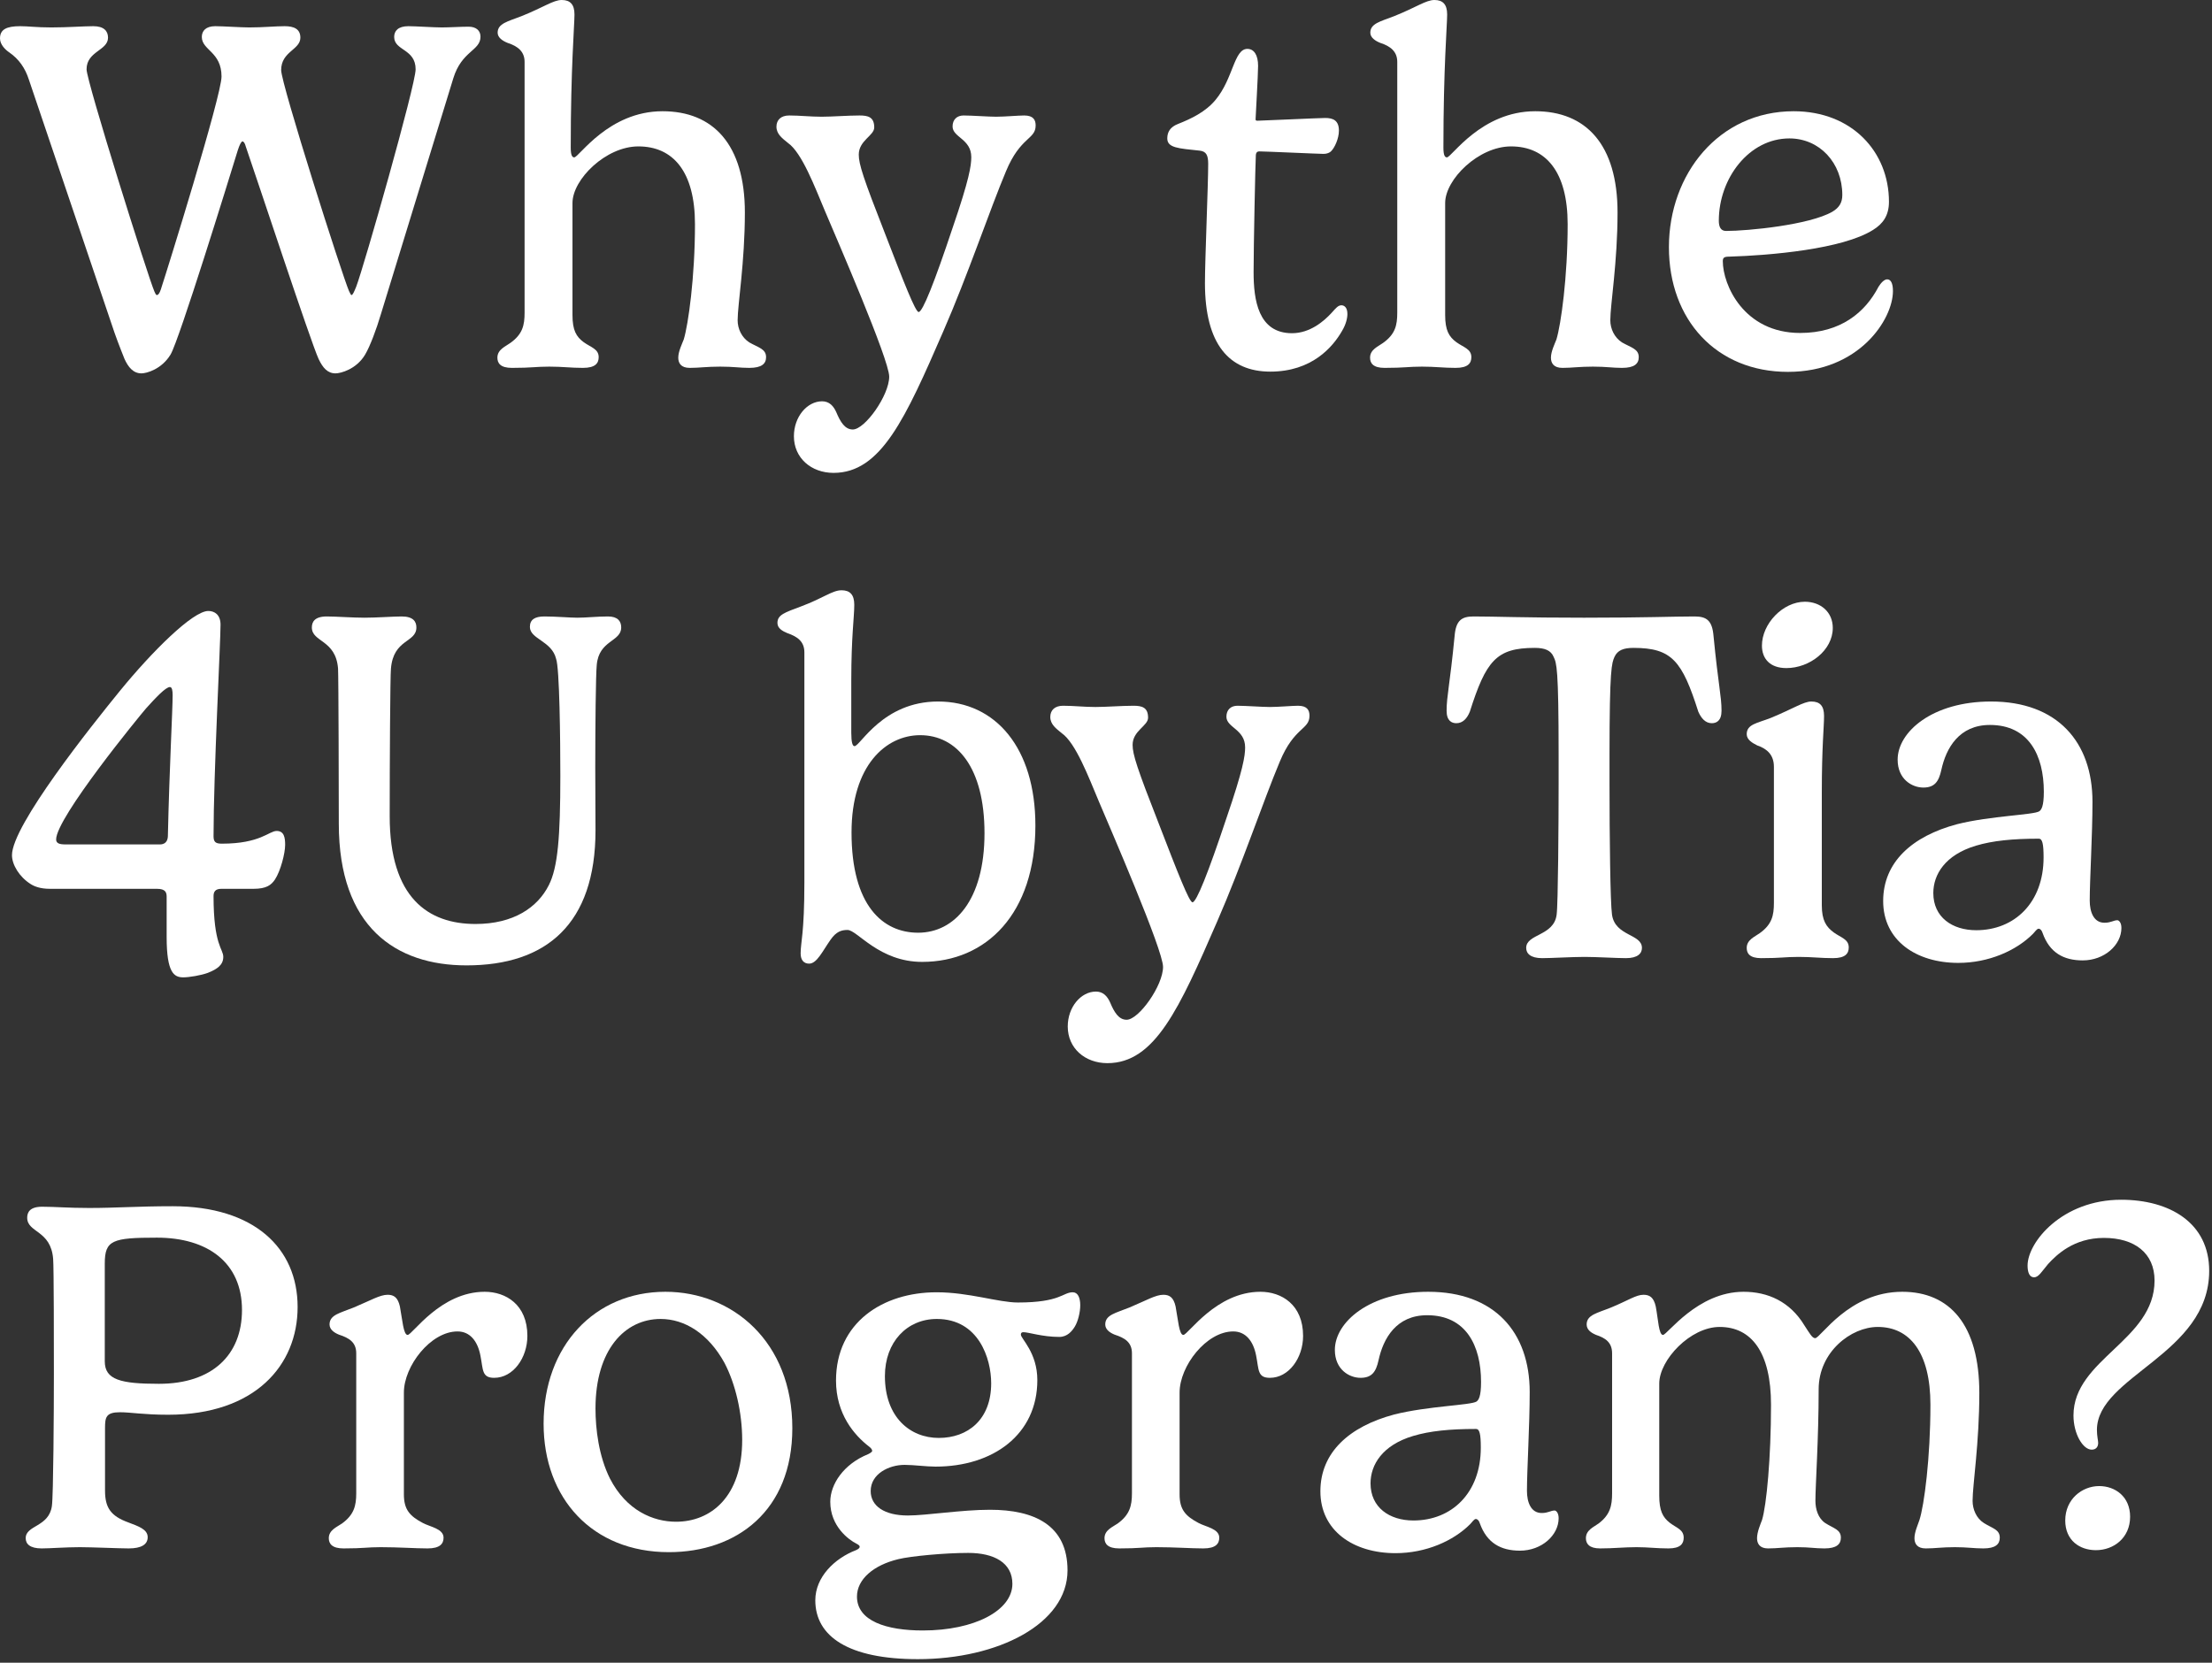
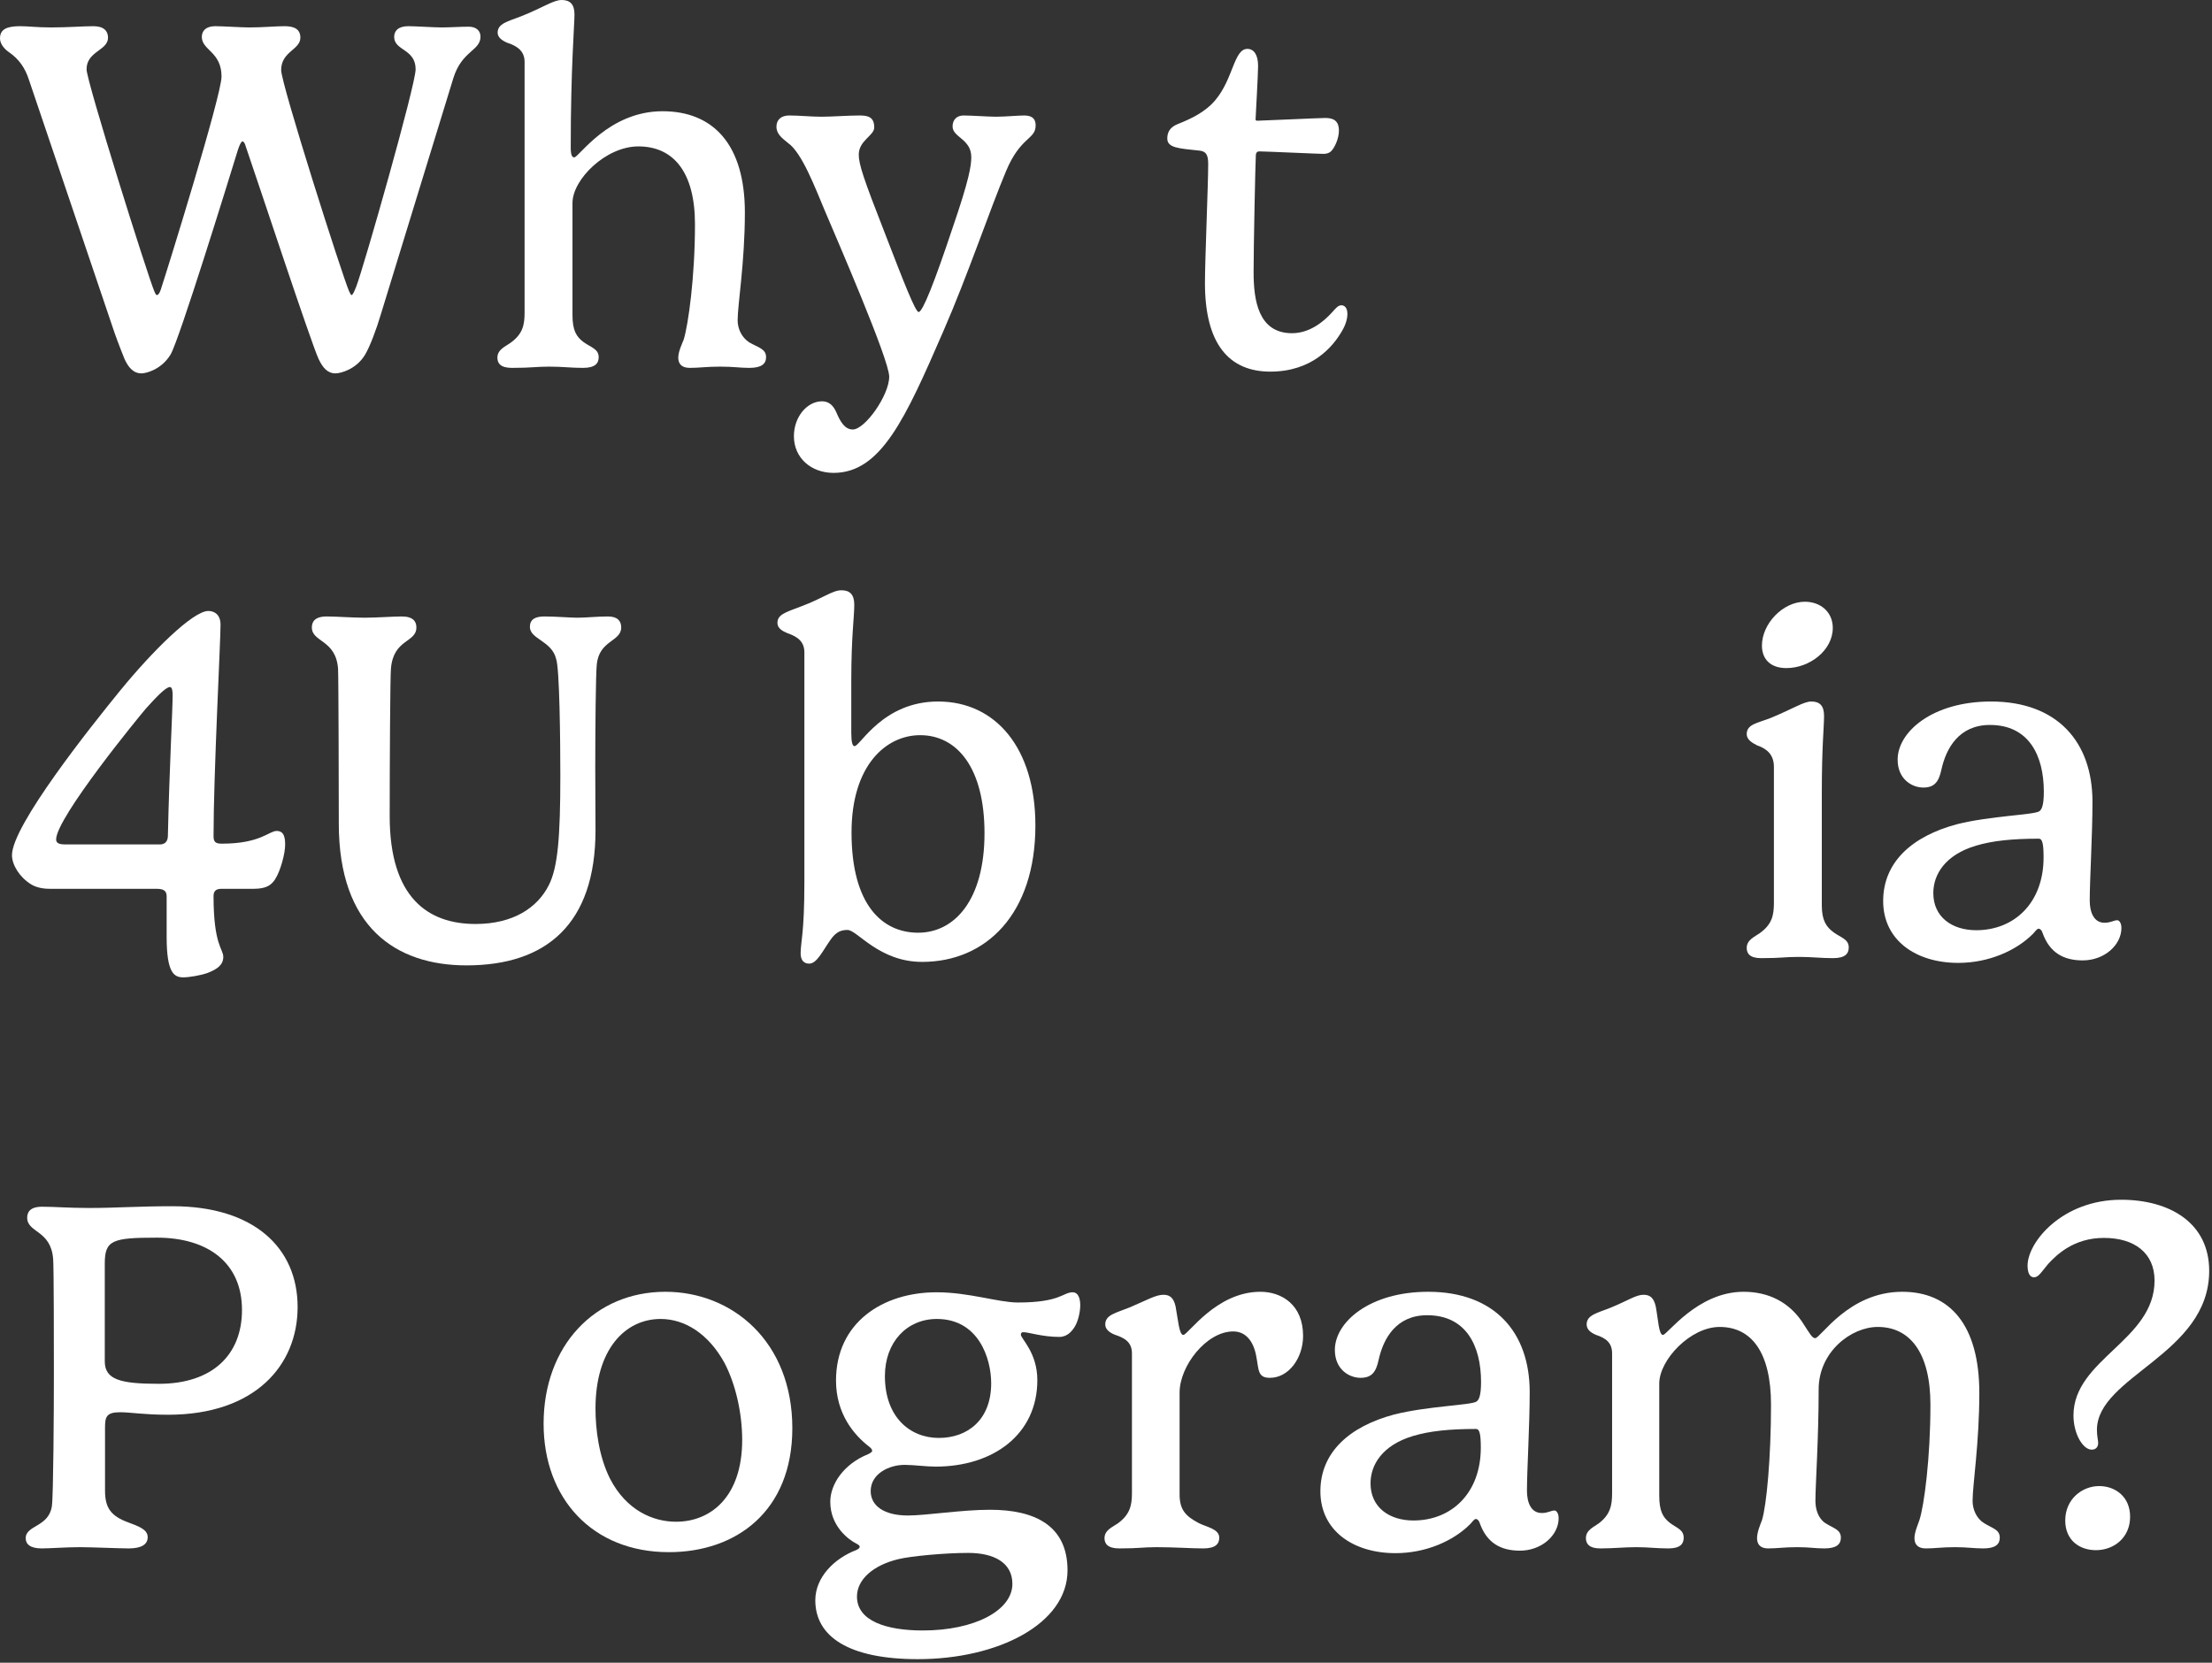
<svg xmlns="http://www.w3.org/2000/svg" width="266" height="200" viewBox="0 0 266 200" fill="none">
  <rect x="0" y="0" width="266" height="200" fill="#333333" stroke="none" />
  <path d="M28.59 18.09C27.42 21.9 21.57 40.83 20.52 42.63C19.44 44.43 17.61 44.91 17.01 44.91C16.02 44.91 15.42 44.16 14.97 43.17C14.91 43.02 14.22 41.31 13.77 40.02L3.48 9.6C3.03 8.19 2.28 7.11 1.11 6.3C0.66 6 0 5.37 0 4.62C0 3.54 0.78 3.15 2.43 3.15C3.42 3.15 4.38 3.3 6.18 3.3C8.1 3.3 10.08 3.15 11.22 3.15C12.48 3.15 12.99 3.72 12.99 4.53C12.99 6.09 10.41 6.15 10.41 8.34C10.41 9.78 17.76 33.18 18.57 35.07C18.66 35.28 18.75 35.49 18.87 35.49C19.14 35.49 19.35 34.83 19.44 34.5C20.04 32.7 26.64 11.49 26.64 9.21C26.64 6.21 24.27 6.06 24.27 4.44C24.27 3.72 24.75 3.15 25.89 3.15C26.79 3.15 29.01 3.3 29.97 3.3C31.68 3.3 33.09 3.15 34.23 3.15C35.34 3.15 36.12 3.48 36.12 4.53C36.12 6 33.81 6.18 33.81 8.43C33.81 10.11 41.19 33.24 41.97 35.01C42.12 35.34 42.21 35.49 42.27 35.49C42.42 35.49 42.6 35.07 42.84 34.47C43.74 32.13 49.98 10.23 49.98 8.34C49.98 5.85 47.4 6.12 47.4 4.44C47.4 3.72 47.88 3.15 49.11 3.15C49.95 3.15 52.17 3.3 53.13 3.3C54.03 3.3 55.44 3.21 56.34 3.21C57.27 3.21 57.78 3.69 57.78 4.41C57.78 6.12 55.53 6.09 54.51 9.42L45.81 37.77C45.27 39.6 44.49 41.67 43.92 42.63C42.87 44.43 40.95 44.91 40.35 44.91C39.39 44.91 38.82 44.25 38.31 43.17C37.41 41.25 30.9 21.51 29.55 17.61C29.46 17.25 29.31 17.01 29.16 17.01C29.01 17.01 28.8 17.43 28.59 18.09Z" fill="white" />
  <path d="M63.083 37.62V7.44C63.083 6.18 62.243 5.55 61.043 5.16C60.443 4.92 59.843 4.53 59.843 3.93C59.843 2.82 61.073 2.58 62.693 1.95C65.393 0.87 66.533 0 67.553 0C68.573 0 69.083 0.54 69.083 1.74C69.083 3 68.633 8.19 68.633 17.76C68.633 18.69 68.813 18.93 69.053 18.93C69.623 18.93 73.163 13.38 79.673 13.38C85.763 13.38 89.573 17.37 89.573 25.56C89.573 31.56 88.703 36.63 88.703 38.52C88.703 39.54 89.183 40.59 90.113 41.19C91.223 41.82 92.123 41.97 92.123 42.96C92.123 43.74 91.613 44.25 90.113 44.25C88.943 44.25 88.253 44.1 86.603 44.1C84.953 44.1 84.113 44.25 82.943 44.25C81.893 44.25 81.563 43.68 81.563 43.02C81.563 42.27 82.043 41.31 82.223 40.83C82.763 39.06 83.573 33.36 83.573 26.97C83.573 20.67 80.963 17.61 76.763 17.61C72.863 17.61 68.843 21.57 68.843 24.42V37.89C68.843 39.72 69.293 40.5 70.193 41.16C71.063 41.79 71.993 41.97 71.993 42.96C71.993 43.68 71.603 44.25 70.103 44.25C68.603 44.25 67.703 44.1 66.053 44.1C64.373 44.1 64.013 44.25 61.553 44.25C60.173 44.25 59.813 43.68 59.813 43.02C59.813 42.03 60.803 41.67 61.373 41.25C62.843 40.2 63.083 39.12 63.083 37.62Z" fill="white" />
  <path d="M120.97 20.61C119.05 25.17 116.35 33.18 113.44 39.84C108.88 50.34 105.94 56.88 100.24 56.88C97.54 56.88 95.47 55.08 95.47 52.47C95.47 50.13 97.06 48.27 98.86 48.27C99.73 48.27 100.24 48.84 100.57 49.59C101.05 50.73 101.59 51.66 102.55 51.66C104.02 51.66 106.93 47.55 106.93 45.3C106.93 43.26 100.6 28.68 99.19 25.35C97.99 22.5 96.43 18.36 94.75 17.19C94.09 16.65 93.37 16.14 93.37 15.24C93.37 14.43 93.91 13.89 94.9 13.89C96.22 13.89 97.42 14.04 98.8 14.04C100.06 14.04 101.98 13.89 103.36 13.89C104.38 13.89 105.13 14.07 105.13 15.33C105.13 16.32 103.27 16.89 103.27 18.6C103.27 19.74 103.81 21.42 106.42 28.08C108.7 33.99 110.08 37.53 110.47 37.53C110.95 37.53 112.36 33.99 114.55 27.42C116.56 21.57 116.8 19.92 116.8 18.9C116.8 16.71 114.55 16.53 114.55 15.21C114.55 14.37 115.09 13.89 115.87 13.89C116.86 13.89 118.87 14.04 119.77 14.04C120.82 14.04 122.47 13.89 123.16 13.89C124.27 13.89 124.54 14.43 124.54 15.09C124.54 16.8 122.71 16.41 120.97 20.61Z" fill="white" />
  <path d="M151.019 18.66C150.959 19.62 150.749 29.7 150.749 32.73C150.749 36.06 151.289 40.08 155.369 40.08C157.529 40.08 159.209 38.64 160.139 37.62C160.649 37.05 160.919 36.72 161.309 36.72C161.609 36.72 162.029 36.93 162.029 37.77C162.029 38.28 161.849 39.03 161.399 39.78C160.289 41.73 157.769 44.7 152.759 44.7C147.839 44.7 144.899 41.43 144.899 34.05C144.899 31.26 145.289 22.23 145.289 19.71C145.289 18.66 145.049 18.21 144.269 18.12C141.719 17.85 140.369 17.79 140.369 16.65C140.369 15.87 140.729 15.27 141.659 14.91C143.249 14.28 144.959 13.47 146.159 12.03C148.319 9.45 148.379 5.88 149.999 5.88C150.809 5.88 151.289 6.63 151.289 7.92C151.289 9 150.989 14.1 150.989 14.31C150.989 14.46 150.989 14.52 151.229 14.52C151.649 14.52 158.729 14.19 159.359 14.19C160.319 14.19 161.009 14.49 161.009 15.72C161.009 16.65 160.499 17.79 160.049 18.21C159.899 18.36 159.569 18.51 159.179 18.51C158.609 18.51 152.129 18.21 151.439 18.21C151.259 18.21 151.049 18.27 151.019 18.66Z" fill="white" />
-   <path d="M168.025 37.62V7.44C168.025 6.18 167.185 5.55 165.985 5.16C165.385 4.92 164.785 4.53 164.785 3.93C164.785 2.82 166.015 2.58 167.635 1.95C170.335 0.87 171.475 0 172.495 0C173.515 0 174.025 0.54 174.025 1.74C174.025 3 173.575 8.19 173.575 17.76C173.575 18.69 173.755 18.93 173.995 18.93C174.565 18.93 178.105 13.38 184.615 13.38C190.705 13.38 194.515 17.37 194.515 25.56C194.515 31.56 193.645 36.63 193.645 38.52C193.645 39.54 194.125 40.59 195.055 41.19C196.165 41.82 197.065 41.97 197.065 42.96C197.065 43.74 196.555 44.25 195.055 44.25C193.885 44.25 193.195 44.1 191.545 44.1C189.895 44.1 189.055 44.25 187.885 44.25C186.835 44.25 186.505 43.68 186.505 43.02C186.505 42.27 186.985 41.31 187.165 40.83C187.705 39.06 188.515 33.36 188.515 26.97C188.515 20.67 185.905 17.61 181.705 17.61C177.805 17.61 173.785 21.57 173.785 24.42V37.89C173.785 39.72 174.235 40.5 175.135 41.16C176.005 41.79 176.935 41.97 176.935 42.96C176.935 43.68 176.545 44.25 175.045 44.25C173.545 44.25 172.645 44.1 170.995 44.1C169.315 44.1 168.955 44.25 166.495 44.25C165.115 44.25 164.755 43.68 164.755 43.02C164.755 42.03 165.745 41.67 166.315 41.25C167.785 40.2 168.025 39.12 168.025 37.62Z" fill="white" />
-   <path d="M225.233 27.66C221.573 29.97 212.903 30.72 207.923 30.87C207.353 30.87 207.173 30.99 207.173 31.41C207.173 34.26 209.693 40.05 216.473 40.05C221.363 40.05 224.303 37.56 225.893 34.5C226.193 34.02 226.583 33.6 226.943 33.6C227.363 33.6 227.633 34.05 227.633 35.01C227.633 38.4 223.583 44.73 215.003 44.73C206.423 44.73 200.693 38.49 200.693 29.73C200.693 20.94 206.693 13.38 215.693 13.38C222.713 13.38 227.153 18.27 227.153 24.27C227.153 25.95 226.403 26.94 225.233 27.66ZM221.543 23.46C221.543 19.56 218.783 16.65 215.183 16.65C210.323 16.65 206.693 21.45 206.693 26.55C206.693 27.3 206.933 27.78 207.563 27.78C210.173 27.78 217.583 27.06 220.343 25.47C221.153 24.99 221.543 24.39 221.543 23.46Z" fill="white" />
  <path d="M26.52 75.14C26.52 77.21 25.68 93.14 25.68 100.58C25.68 101.27 25.92 101.48 26.67 101.48C31.32 101.48 32.34 99.95 33.27 99.95C34.17 99.95 34.29 100.76 34.29 101.63C34.29 102.62 33.75 104.75 33.06 105.8C32.61 106.46 32.04 106.91 30.48 106.91H26.61C25.89 106.91 25.68 107.27 25.68 107.78C25.68 113.72 26.85 114.11 26.85 115.1C26.85 116.06 26.13 116.57 24.99 117.02C24.18 117.32 22.74 117.56 22.05 117.56C20.94 117.56 20.04 117.05 20.04 112.7V107.87C20.04 107.33 19.89 106.91 18.87 106.91H6C4.83 106.91 4.11 106.61 3.69 106.34C2.31 105.47 1.44 104 1.44 102.86C1.44 99.29 10.98 87.32 14.43 83.09C18.3 78.35 23.19 73.49 25.05 73.49C25.8 73.49 26.52 73.94 26.52 75.14ZM6.75 100.97C6.75 101.45 7.17 101.57 7.86 101.57H19.23C20.07 101.57 20.19 100.91 20.19 100.49C20.37 92.39 20.76 85.4 20.76 83.63C20.76 83.09 20.7 82.64 20.43 82.64C19.92 82.64 18.69 83.96 17.58 85.19C16.77 86.12 6.75 98.36 6.75 100.97Z" fill="white" />
  <path d="M71.582 92.3C71.582 95.21 71.612 97.61 71.612 99.86C71.612 111.17 65.672 116.12 56.102 116.12C47.612 116.12 40.742 111.53 40.742 99.08C40.742 95.96 40.712 81.41 40.652 80.42C40.382 76.91 37.502 77.27 37.502 75.47C37.502 74.81 37.832 74.15 39.302 74.15C40.412 74.15 42.392 74.3 43.832 74.3C45.302 74.3 47.252 74.15 48.302 74.15C49.712 74.15 50.072 74.78 50.072 75.47C50.072 77.33 47.312 76.82 47.012 80.42C46.922 81.23 46.862 91.79 46.862 98.18C46.862 108.02 51.512 111.14 57.182 111.14C61.742 111.14 64.652 109.16 66.002 106.46C67.082 104.33 67.382 100.67 67.382 93.32C67.382 89.03 67.292 80.33 66.872 79.25C66.362 77.09 63.722 76.88 63.722 75.41C63.722 74.54 64.292 74.15 65.462 74.15C66.872 74.15 68.552 74.3 69.422 74.3C70.502 74.3 71.792 74.15 73.112 74.15C74.282 74.15 74.702 74.72 74.702 75.47C74.702 77.21 72.032 76.97 71.762 79.97C71.642 81.14 71.582 87.53 71.582 92.3Z" fill="white" />
  <path d="M96.729 106.16V78.47C96.729 77.18 95.919 76.58 94.689 76.16C94.119 75.92 93.489 75.59 93.489 74.93C93.489 73.94 94.389 73.67 96.309 72.95C99.039 71.93 100.089 71 101.199 71C102.219 71 102.729 71.54 102.729 72.74C102.729 74.27 102.369 76.52 102.369 81.86V88.13C102.369 89.3 102.519 89.75 102.759 89.75C103.449 89.75 106.149 84.38 112.809 84.38C119.739 84.38 124.509 89.99 124.509 99.29C124.509 109.91 118.599 115.7 110.889 115.7C105.699 115.7 103.089 111.86 101.919 111.86C101.199 111.86 100.569 112.04 99.879 113.03C98.889 114.44 98.229 115.91 97.299 115.91C96.669 115.91 96.279 115.49 96.279 114.68C96.279 113.33 96.729 112.28 96.729 106.16ZM110.649 88.43C106.569 88.43 102.399 92.03 102.399 100.13C102.399 108.92 106.149 112.19 110.409 112.19C114.789 112.19 118.389 108.26 118.389 100.22C118.389 92.3 115.059 88.43 110.649 88.43Z" fill="white" />
-   <path d="M153.9 91.61C151.98 96.17 149.28 104.18 146.37 110.84C141.81 121.34 138.87 127.88 133.17 127.88C130.47 127.88 128.4 126.08 128.4 123.47C128.4 121.13 129.99 119.27 131.79 119.27C132.66 119.27 133.17 119.84 133.5 120.59C133.98 121.73 134.52 122.66 135.48 122.66C136.95 122.66 139.86 118.55 139.86 116.3C139.86 114.26 133.53 99.68 132.12 96.35C130.92 93.5 129.36 89.36 127.68 88.19C127.02 87.65 126.3 87.14 126.3 86.24C126.3 85.43 126.84 84.89 127.83 84.89C129.15 84.89 130.35 85.04 131.73 85.04C132.99 85.04 134.91 84.89 136.29 84.89C137.31 84.89 138.06 85.07 138.06 86.33C138.06 87.32 136.2 87.89 136.2 89.6C136.2 90.74 136.74 92.42 139.35 99.08C141.63 104.99 143.01 108.53 143.4 108.53C143.88 108.53 145.29 104.99 147.48 98.42C149.49 92.57 149.73 90.92 149.73 89.9C149.73 87.71 147.48 87.53 147.48 86.21C147.48 85.37 148.02 84.89 148.8 84.89C149.79 84.89 151.8 85.04 152.7 85.04C153.75 85.04 155.4 84.89 156.09 84.89C157.2 84.89 157.47 85.43 157.47 86.09C157.47 87.8 155.64 87.41 153.9 91.61Z" fill="white" />
-   <path d="M190.489 74.3C197.839 74.3 201.139 74.15 203.779 74.15C205.219 74.15 205.909 74.63 206.059 76.52C206.629 82.37 207.019 83.75 207.019 85.49C207.019 86.72 206.389 86.99 205.849 86.99C205.099 86.99 204.589 86.42 204.229 85.61C202.279 79.49 201.049 77.93 196.429 77.93C195.199 77.93 194.509 78.23 194.149 79.01C193.819 79.76 193.549 80.36 193.549 90.77V94.28C193.549 100.61 193.639 108.56 193.849 110.03C194.239 112.64 197.449 112.31 197.449 114.02C197.449 114.68 196.939 115.25 195.529 115.25C194.419 115.25 191.989 115.1 190.549 115.1C189.049 115.1 186.559 115.25 185.449 115.25C184.039 115.25 183.529 114.68 183.529 114.02C183.529 112.31 186.859 112.61 187.189 110.03C187.369 108.77 187.429 98.66 187.429 94.28V90.77C187.429 80.36 187.189 79.76 186.829 79.01C186.499 78.23 185.779 77.93 184.549 77.93C179.929 77.93 178.699 79.49 176.749 85.61C176.419 86.42 175.909 86.99 175.129 86.99C174.589 86.99 173.959 86.72 173.959 85.49C173.959 83.75 174.349 82.37 174.919 76.52C175.069 74.63 175.759 74.15 177.199 74.15C179.839 74.15 183.169 74.3 190.489 74.3Z" fill="white" />
  <path d="M211.878 77.66C211.878 75.02 214.398 72.38 217.038 72.38C218.928 72.38 220.398 73.61 220.398 75.53C220.398 78.23 217.608 80.36 214.818 80.36C212.838 80.36 211.878 79.22 211.878 77.66ZM219.348 86.12C219.348 87.47 219.078 89.75 219.078 95.36V108.89C219.078 110.72 219.618 111.5 220.518 112.16C221.388 112.79 222.318 112.97 222.318 113.96C222.318 114.68 221.928 115.25 220.428 115.25C218.928 115.25 217.938 115.1 216.288 115.1C214.608 115.1 214.248 115.25 211.788 115.25C210.408 115.25 210.048 114.68 210.048 114.02C210.048 113.03 211.038 112.67 211.608 112.25C213.078 111.2 213.318 110.12 213.318 108.62V92.24C213.318 90.83 212.538 90.08 211.308 89.66C210.708 89.36 210.048 88.97 210.048 88.31C210.048 87.11 211.308 86.99 212.928 86.36C215.628 85.25 216.888 84.38 217.818 84.38C218.868 84.38 219.348 84.92 219.348 86.12Z" fill="white" />
  <path d="M235.337 99.14C239.387 98.12 244.577 98.03 245.237 97.58C245.477 97.4 245.777 97.01 245.777 95.24C245.777 90.83 243.947 87.2 239.297 87.2C235.577 87.2 234.017 89.99 233.447 92.63C233.147 93.98 232.667 94.73 231.287 94.73C229.937 94.73 228.197 93.74 228.197 91.37C228.197 88.04 232.367 84.38 239.417 84.38C247.397 84.38 251.627 89.24 251.627 96.44C251.627 100.43 251.297 105.86 251.297 108.32C251.297 109.7 251.777 110.99 253.067 110.99C253.877 110.99 254.147 110.69 254.627 110.69C254.777 110.69 255.107 110.93 255.107 111.62C255.107 113.66 253.067 115.52 250.457 115.52C248.147 115.52 246.467 114.59 245.627 112.22C245.537 111.92 245.357 111.71 245.147 111.71C244.937 111.71 244.697 112.1 244.457 112.34C242.447 114.35 239.147 115.82 235.487 115.82C230.417 115.82 226.457 113.12 226.457 108.38C226.457 103.7 229.937 100.58 235.337 99.14ZM245.747 103.13C245.747 101.48 245.597 100.88 245.177 100.88C242.027 100.88 239.627 101.12 237.617 101.72C233.897 102.83 232.487 105.2 232.487 107.42C232.487 110.33 234.767 111.89 237.647 111.89C242.237 111.89 245.747 108.59 245.747 103.13Z" fill="white" />
  <path d="M12.63 171.76V179.29C12.63 181.33 13.29 182.35 15.45 183.13C16.62 183.58 17.76 183.94 17.76 184.9C17.76 185.77 17.01 186.25 15.48 186.25C14.37 186.25 11.04 186.1 9.6 186.1C7.92 186.1 6 186.25 5.01 186.25C3.6 186.25 3.09 185.71 3.09 185.02C3.09 183.43 5.88 183.7 6.24 181.15C6.42 179.89 6.48 169.69 6.48 165.28C6.48 162.16 6.48 152.41 6.39 151.42C6.12 147.94 3.27 148.3 3.27 146.47C3.27 145.81 3.6 145.15 5.07 145.15C6.66 145.15 8.16 145.3 10.74 145.3C13.92 145.3 16.59 145.09 20.76 145.09C30.54 145.09 35.79 150.1 35.79 157.21C35.79 164.23 30.66 170.17 20.22 170.17C17.22 170.17 15.75 169.87 14.43 169.87C12.75 169.87 12.63 170.47 12.63 171.76ZM29.1 157.57C29.1 151.84 24.93 148.87 18.87 148.87C13.5 148.87 12.6 149.17 12.6 151.99V163.75C12.6 165.97 14.52 166.45 19.11 166.45C25.53 166.45 29.1 162.97 29.1 157.57Z" fill="white" />
-   <path d="M55.019 160.15C51.779 160.15 48.569 164.32 48.569 167.5V179.74C48.569 181.57 49.259 182.35 50.849 183.19C51.749 183.67 53.339 183.88 53.339 184.96C53.339 185.68 52.919 186.25 51.419 186.25C49.949 186.25 47.969 186.1 45.779 186.1C44.099 186.1 43.769 186.25 41.309 186.25C39.929 186.25 39.539 185.68 39.539 185.02C39.539 184.03 40.529 183.67 41.129 183.25C42.569 182.2 42.839 181.12 42.839 179.62V162.79C42.839 161.44 41.969 160.93 40.769 160.54C40.169 160.3 39.629 159.91 39.629 159.31C39.629 158.14 40.919 157.93 42.539 157.27C44.609 156.4 45.689 155.74 46.619 155.74C47.369 155.74 47.849 156.07 48.089 157.15C48.389 158.74 48.509 160.57 49.019 160.57C49.589 160.57 52.949 155.38 58.289 155.38C60.809 155.38 63.419 156.91 63.419 160.69C63.419 163.33 61.709 165.73 59.429 165.73C57.929 165.73 58.109 164.77 57.779 163.09C57.449 161.32 56.519 160.15 55.019 160.15Z" fill="white" />
  <path d="M65.37 171.25C65.37 161.89 71.52 155.38 80.01 155.38C88.08 155.38 95.28 161.38 95.28 171.79C95.28 181.75 88.56 186.7 80.43 186.7C71.22 186.7 65.37 180.22 65.37 171.25ZM79.44 158.65C75.15 158.65 71.61 162.34 71.61 169.42C71.61 171.88 72 175.15 73.35 177.85C75.33 181.69 78.54 183.04 81.3 183.04C85.47 183.04 89.25 180.04 89.25 173.2C89.25 169.93 88.44 166.45 87.12 163.93C85.17 160.39 82.32 158.65 79.44 158.65Z" fill="white" />
  <path d="M112.623 155.44C116.523 155.44 120.063 156.67 122.403 156.67C127.533 156.67 127.803 155.44 129.003 155.44C129.603 155.44 129.903 156.07 129.903 157C129.903 157.84 129.633 158.95 129.243 159.58C128.913 160.12 128.343 160.81 127.383 160.81C125.343 160.81 123.693 160.24 123.063 160.24C122.823 160.24 122.763 160.36 122.763 160.54C122.763 161.02 124.743 162.7 124.743 166C124.743 172.57 119.403 176.41 112.503 176.41C111.363 176.41 109.893 176.2 108.783 176.2C106.893 176.2 104.703 177.28 104.703 179.35C104.703 181.15 106.353 182.29 109.173 182.29C111.363 182.29 115.653 181.6 119.043 181.6C124.353 181.6 128.373 183.43 128.373 188.89C128.373 195.31 120.033 199.57 110.373 199.57C102.033 199.57 98.043 196.84 98.043 192.49C98.043 189.7 100.353 187.45 102.933 186.46C103.263 186.31 103.383 186.19 103.383 186.04C103.383 185.92 103.233 185.8 102.993 185.68C102.093 185.23 99.843 183.61 99.843 180.64C99.843 178.54 101.433 176.11 104.403 174.91C104.643 174.79 104.883 174.64 104.883 174.52C104.883 174.37 104.763 174.19 104.523 174.01C102.723 172.63 100.533 170.08 100.533 166.06C100.533 159.07 106.173 155.44 112.623 155.44ZM106.413 165.52C106.413 170.47 109.443 172.96 112.893 172.96C116.373 172.96 119.193 170.77 119.193 166.39C119.193 163.42 117.693 158.65 112.653 158.65C109.083 158.65 106.413 161.41 106.413 165.52ZM121.743 190.51C121.743 187.96 119.523 186.79 116.433 186.79C113.583 186.79 109.503 187.18 108.033 187.54C105.033 188.26 103.053 189.97 103.053 192.04C103.053 194.98 106.593 196.12 110.973 196.12C117.183 196.12 121.743 193.72 121.743 190.51Z" fill="white" />
  <path d="M148.3 160.15C145.06 160.15 141.85 164.32 141.85 167.5V179.74C141.85 181.57 142.54 182.35 144.13 183.19C145.03 183.67 146.62 183.88 146.62 184.96C146.62 185.68 146.2 186.25 144.7 186.25C143.23 186.25 141.25 186.1 139.06 186.1C137.38 186.1 137.05 186.25 134.59 186.25C133.21 186.25 132.82 185.68 132.82 185.02C132.82 184.03 133.81 183.67 134.41 183.25C135.85 182.2 136.12 181.12 136.12 179.62V162.79C136.12 161.44 135.25 160.93 134.05 160.54C133.45 160.3 132.91 159.91 132.91 159.31C132.91 158.14 134.2 157.93 135.82 157.27C137.89 156.4 138.97 155.74 139.9 155.74C140.65 155.74 141.13 156.07 141.37 157.15C141.67 158.74 141.79 160.57 142.3 160.57C142.87 160.57 146.23 155.38 151.57 155.38C154.09 155.38 156.7 156.91 156.7 160.69C156.7 163.33 154.99 165.73 152.71 165.73C151.21 165.73 151.39 164.77 151.06 163.09C150.73 161.32 149.8 160.15 148.3 160.15Z" fill="white" />
  <path d="M167.661 170.14C171.711 169.12 176.901 169.03 177.561 168.58C177.801 168.4 178.101 168.01 178.101 166.24C178.101 161.83 176.271 158.2 171.621 158.2C167.901 158.2 166.341 160.99 165.771 163.63C165.471 164.98 164.991 165.73 163.611 165.73C162.261 165.73 160.521 164.74 160.521 162.37C160.521 159.04 164.691 155.38 171.741 155.38C179.721 155.38 183.951 160.24 183.951 167.44C183.951 171.43 183.621 176.86 183.621 179.32C183.621 180.7 184.101 181.99 185.391 181.99C186.201 181.99 186.471 181.69 186.951 181.69C187.101 181.69 187.431 181.93 187.431 182.62C187.431 184.66 185.391 186.52 182.781 186.52C180.471 186.52 178.791 185.59 177.951 183.22C177.861 182.92 177.681 182.71 177.471 182.71C177.261 182.71 177.021 183.1 176.781 183.34C174.771 185.35 171.471 186.82 167.811 186.82C162.741 186.82 158.781 184.12 158.781 179.38C158.781 174.7 162.261 171.58 167.661 170.14ZM178.071 174.13C178.071 172.48 177.921 171.88 177.501 171.88C174.351 171.88 171.951 172.12 169.941 172.72C166.221 173.83 164.811 176.2 164.811 178.42C164.811 181.33 167.091 182.89 169.971 182.89C174.561 182.89 178.071 179.59 178.071 174.13Z" fill="white" />
  <path d="M218.28 160.96C218.94 160.96 222.3 155.38 228.75 155.38C234.48 155.38 238.02 159.37 238.02 167.56C238.02 173.56 237.21 178.63 237.21 180.52C237.21 181.54 237.66 182.62 238.56 183.19C239.61 183.85 240.48 183.97 240.48 184.96C240.48 185.74 239.97 186.25 238.5 186.25C237.36 186.25 236.58 186.1 235.08 186.1C233.46 186.1 232.74 186.25 231.57 186.25C230.55 186.25 230.22 185.68 230.22 185.02C230.22 184.27 230.67 183.31 230.82 182.83C231.39 181.06 232.14 175.36 232.14 168.97C232.14 162.67 229.65 159.61 225.81 159.61C222.6 159.61 218.7 162.61 218.7 167.11C218.7 173.11 218.31 178.63 218.31 180.52C218.31 181.54 218.64 182.62 219.48 183.19C220.5 183.85 221.37 183.97 221.37 184.96C221.37 185.74 220.86 186.25 219.39 186.25C218.25 186.25 217.62 186.1 216.15 186.1C214.5 186.1 213.78 186.25 212.61 186.25C211.62 186.25 211.29 185.68 211.29 185.02C211.29 184.27 211.71 183.31 211.89 182.83C212.43 181.06 212.97 175.36 212.97 168.97C212.97 162.67 210.63 159.61 206.79 159.61C203.28 159.61 199.53 163.57 199.53 166.42V179.89C199.53 181.72 199.95 182.5 200.79 183.16C201.6 183.79 202.47 183.97 202.47 184.96C202.47 185.68 202.08 186.25 200.64 186.25C199.2 186.25 198.21 186.1 196.8 186.1C195.27 186.1 194.07 186.25 192.42 186.25C191.1 186.25 190.71 185.68 190.71 185.02C190.71 184.03 191.67 183.67 192.24 183.25C193.62 182.2 193.86 181.12 193.86 179.62V162.79C193.86 161.44 193.02 160.93 191.94 160.57C191.37 160.33 190.8 159.97 190.8 159.31C190.8 158.14 192.12 157.93 193.74 157.27C195.84 156.4 196.74 155.74 197.64 155.74C198.39 155.74 198.87 156.07 199.11 157.15C199.41 158.74 199.47 160.57 199.98 160.57C200.49 160.57 204.12 155.38 209.67 155.38C212.58 155.38 215.25 156.55 216.99 159.43C217.62 160.39 217.92 160.96 218.28 160.96Z" fill="white" />
  <path d="M253.002 148.9C249.372 148.9 247.302 150.94 246.282 152.05C245.502 152.98 245.142 153.64 244.602 153.64C244.032 153.64 243.822 153.01 243.822 152.23C243.822 149.41 247.992 144.31 255.072 144.31C260.892 144.31 265.662 147.07 265.662 152.86C265.662 162.91 252.162 165.52 252.162 172C252.162 172.75 252.312 173.26 252.312 173.56C252.312 174.01 252.072 174.37 251.532 174.37C250.482 174.37 249.342 172.48 249.342 170.26C249.342 163.48 259.092 161.23 259.092 154.03C259.092 150.73 256.692 148.9 253.002 148.9ZM256.152 182.44C256.152 184.96 254.202 186.46 252.042 186.46C250.092 186.46 248.352 185.29 248.352 182.89C248.352 180.31 250.392 178.75 252.432 178.75C254.352 178.75 256.152 180.01 256.152 182.44Z" fill="white" />
</svg>